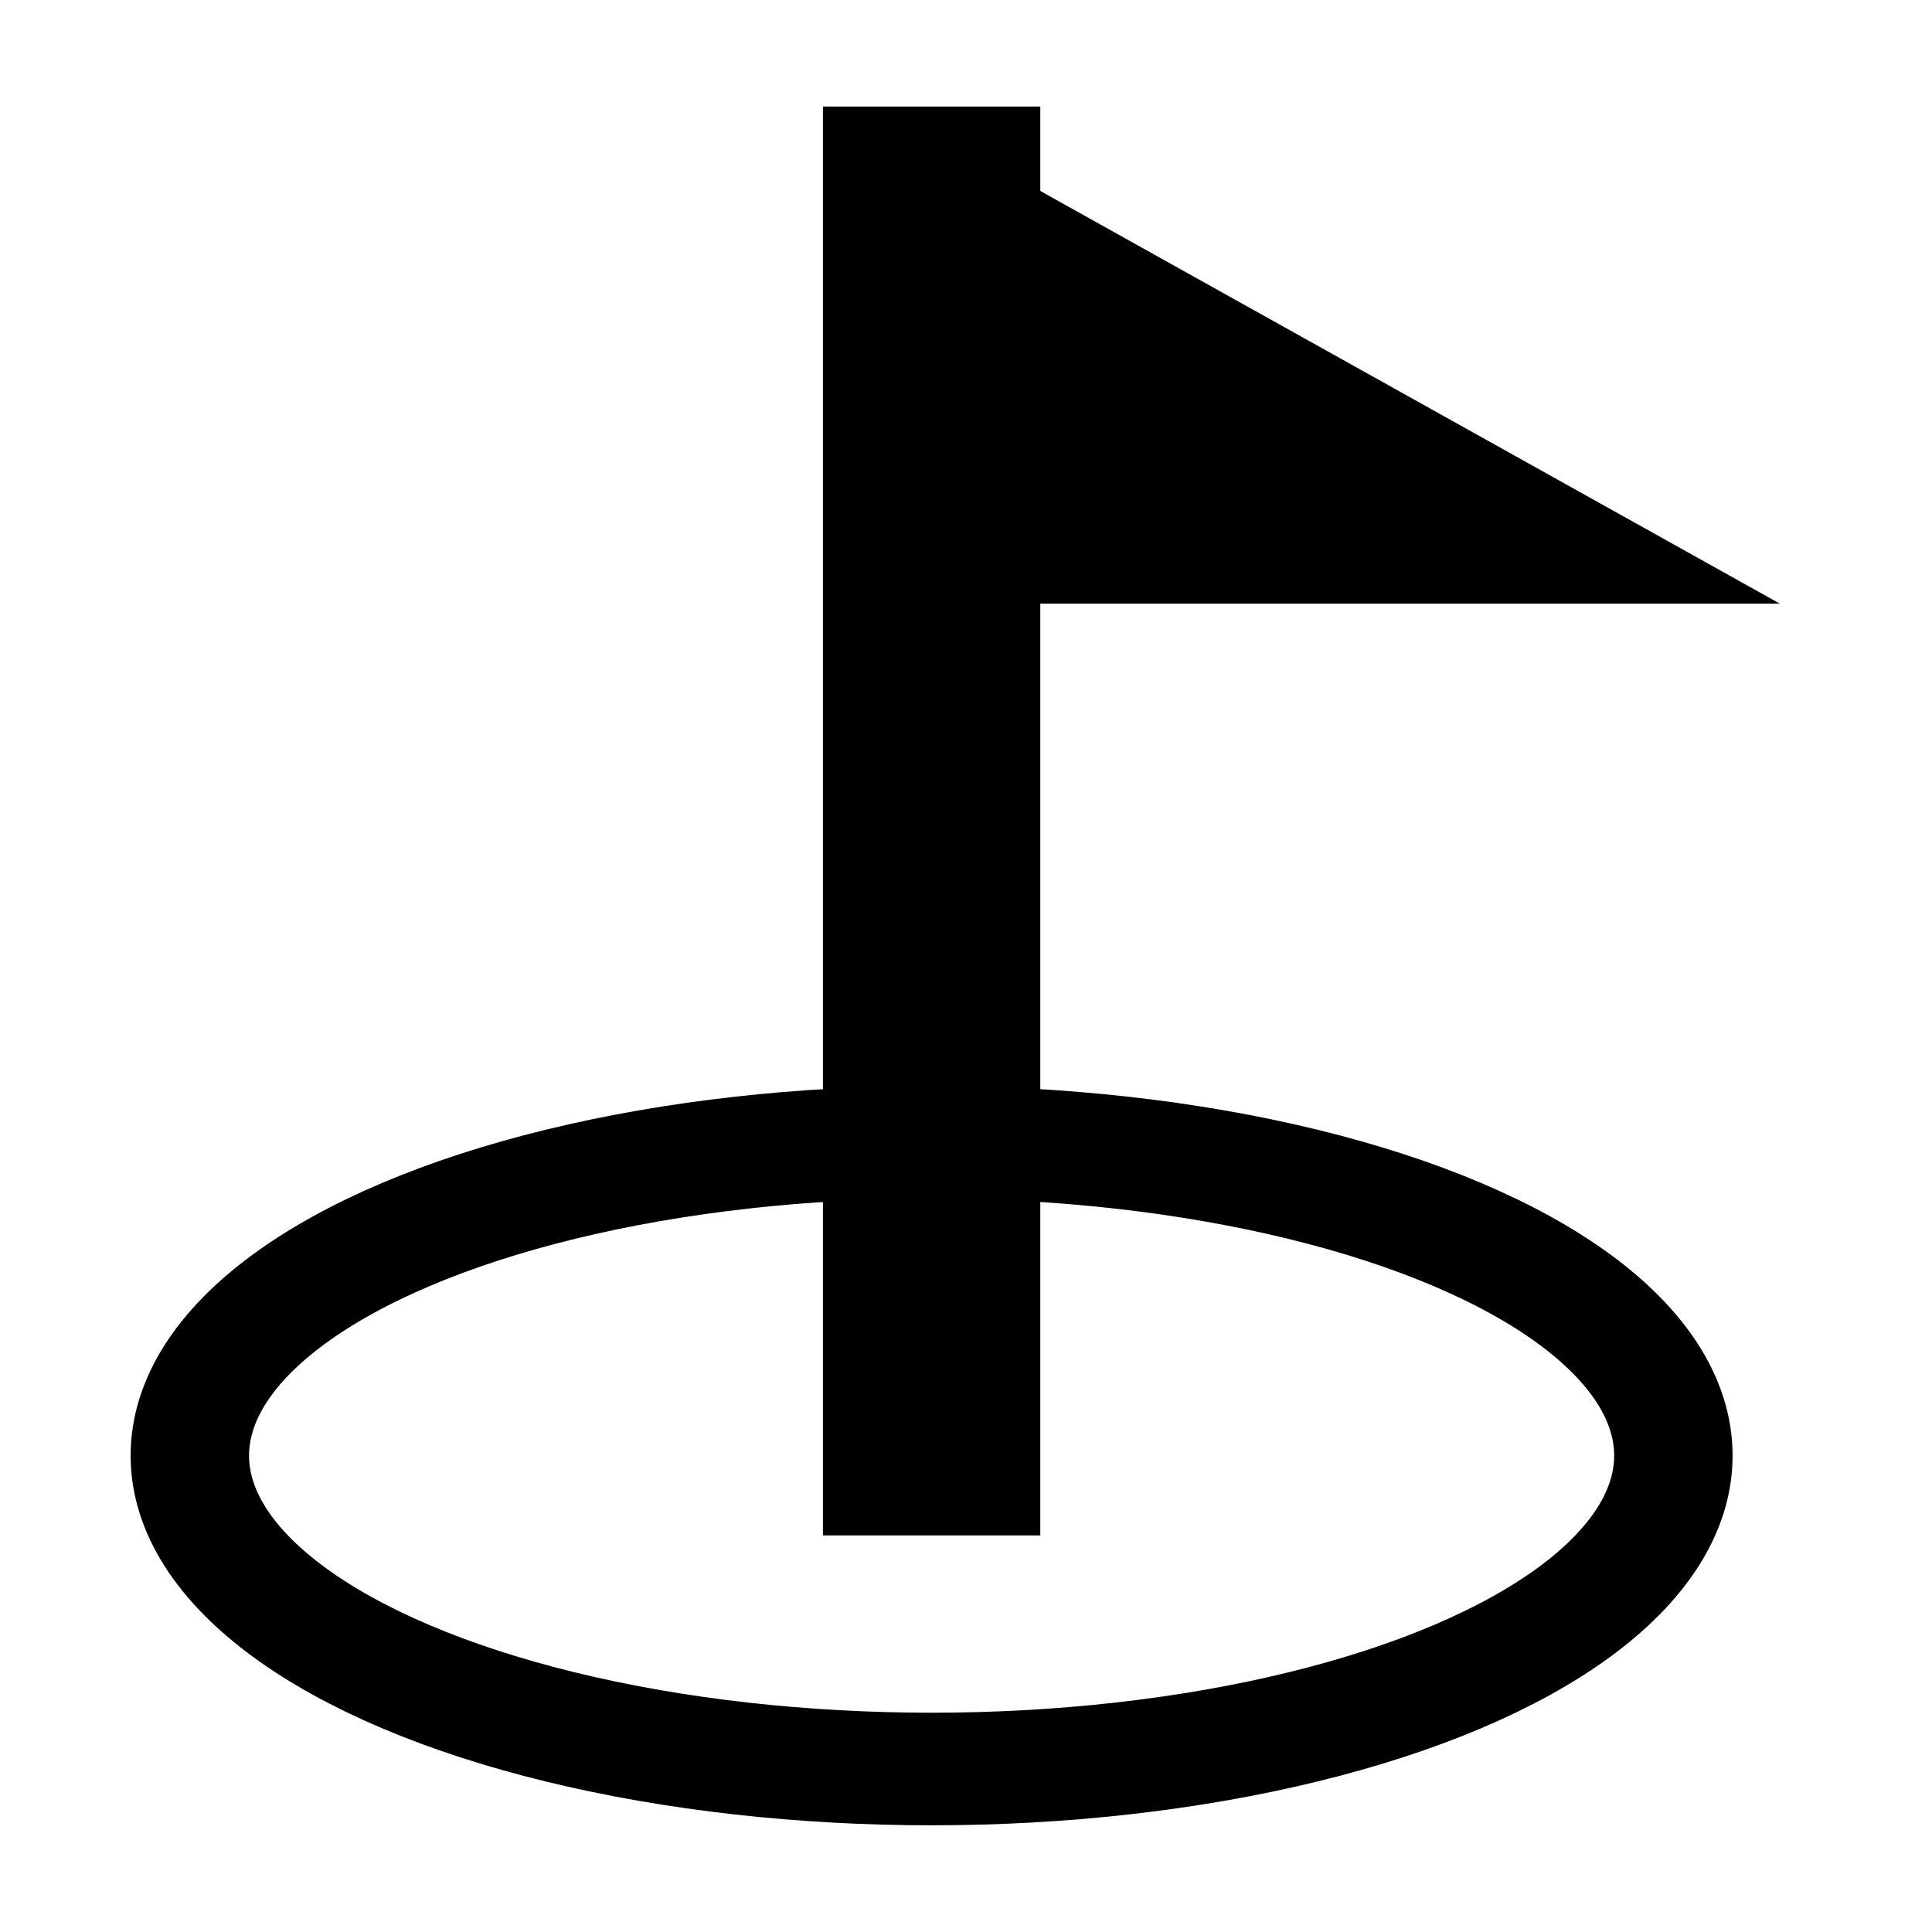
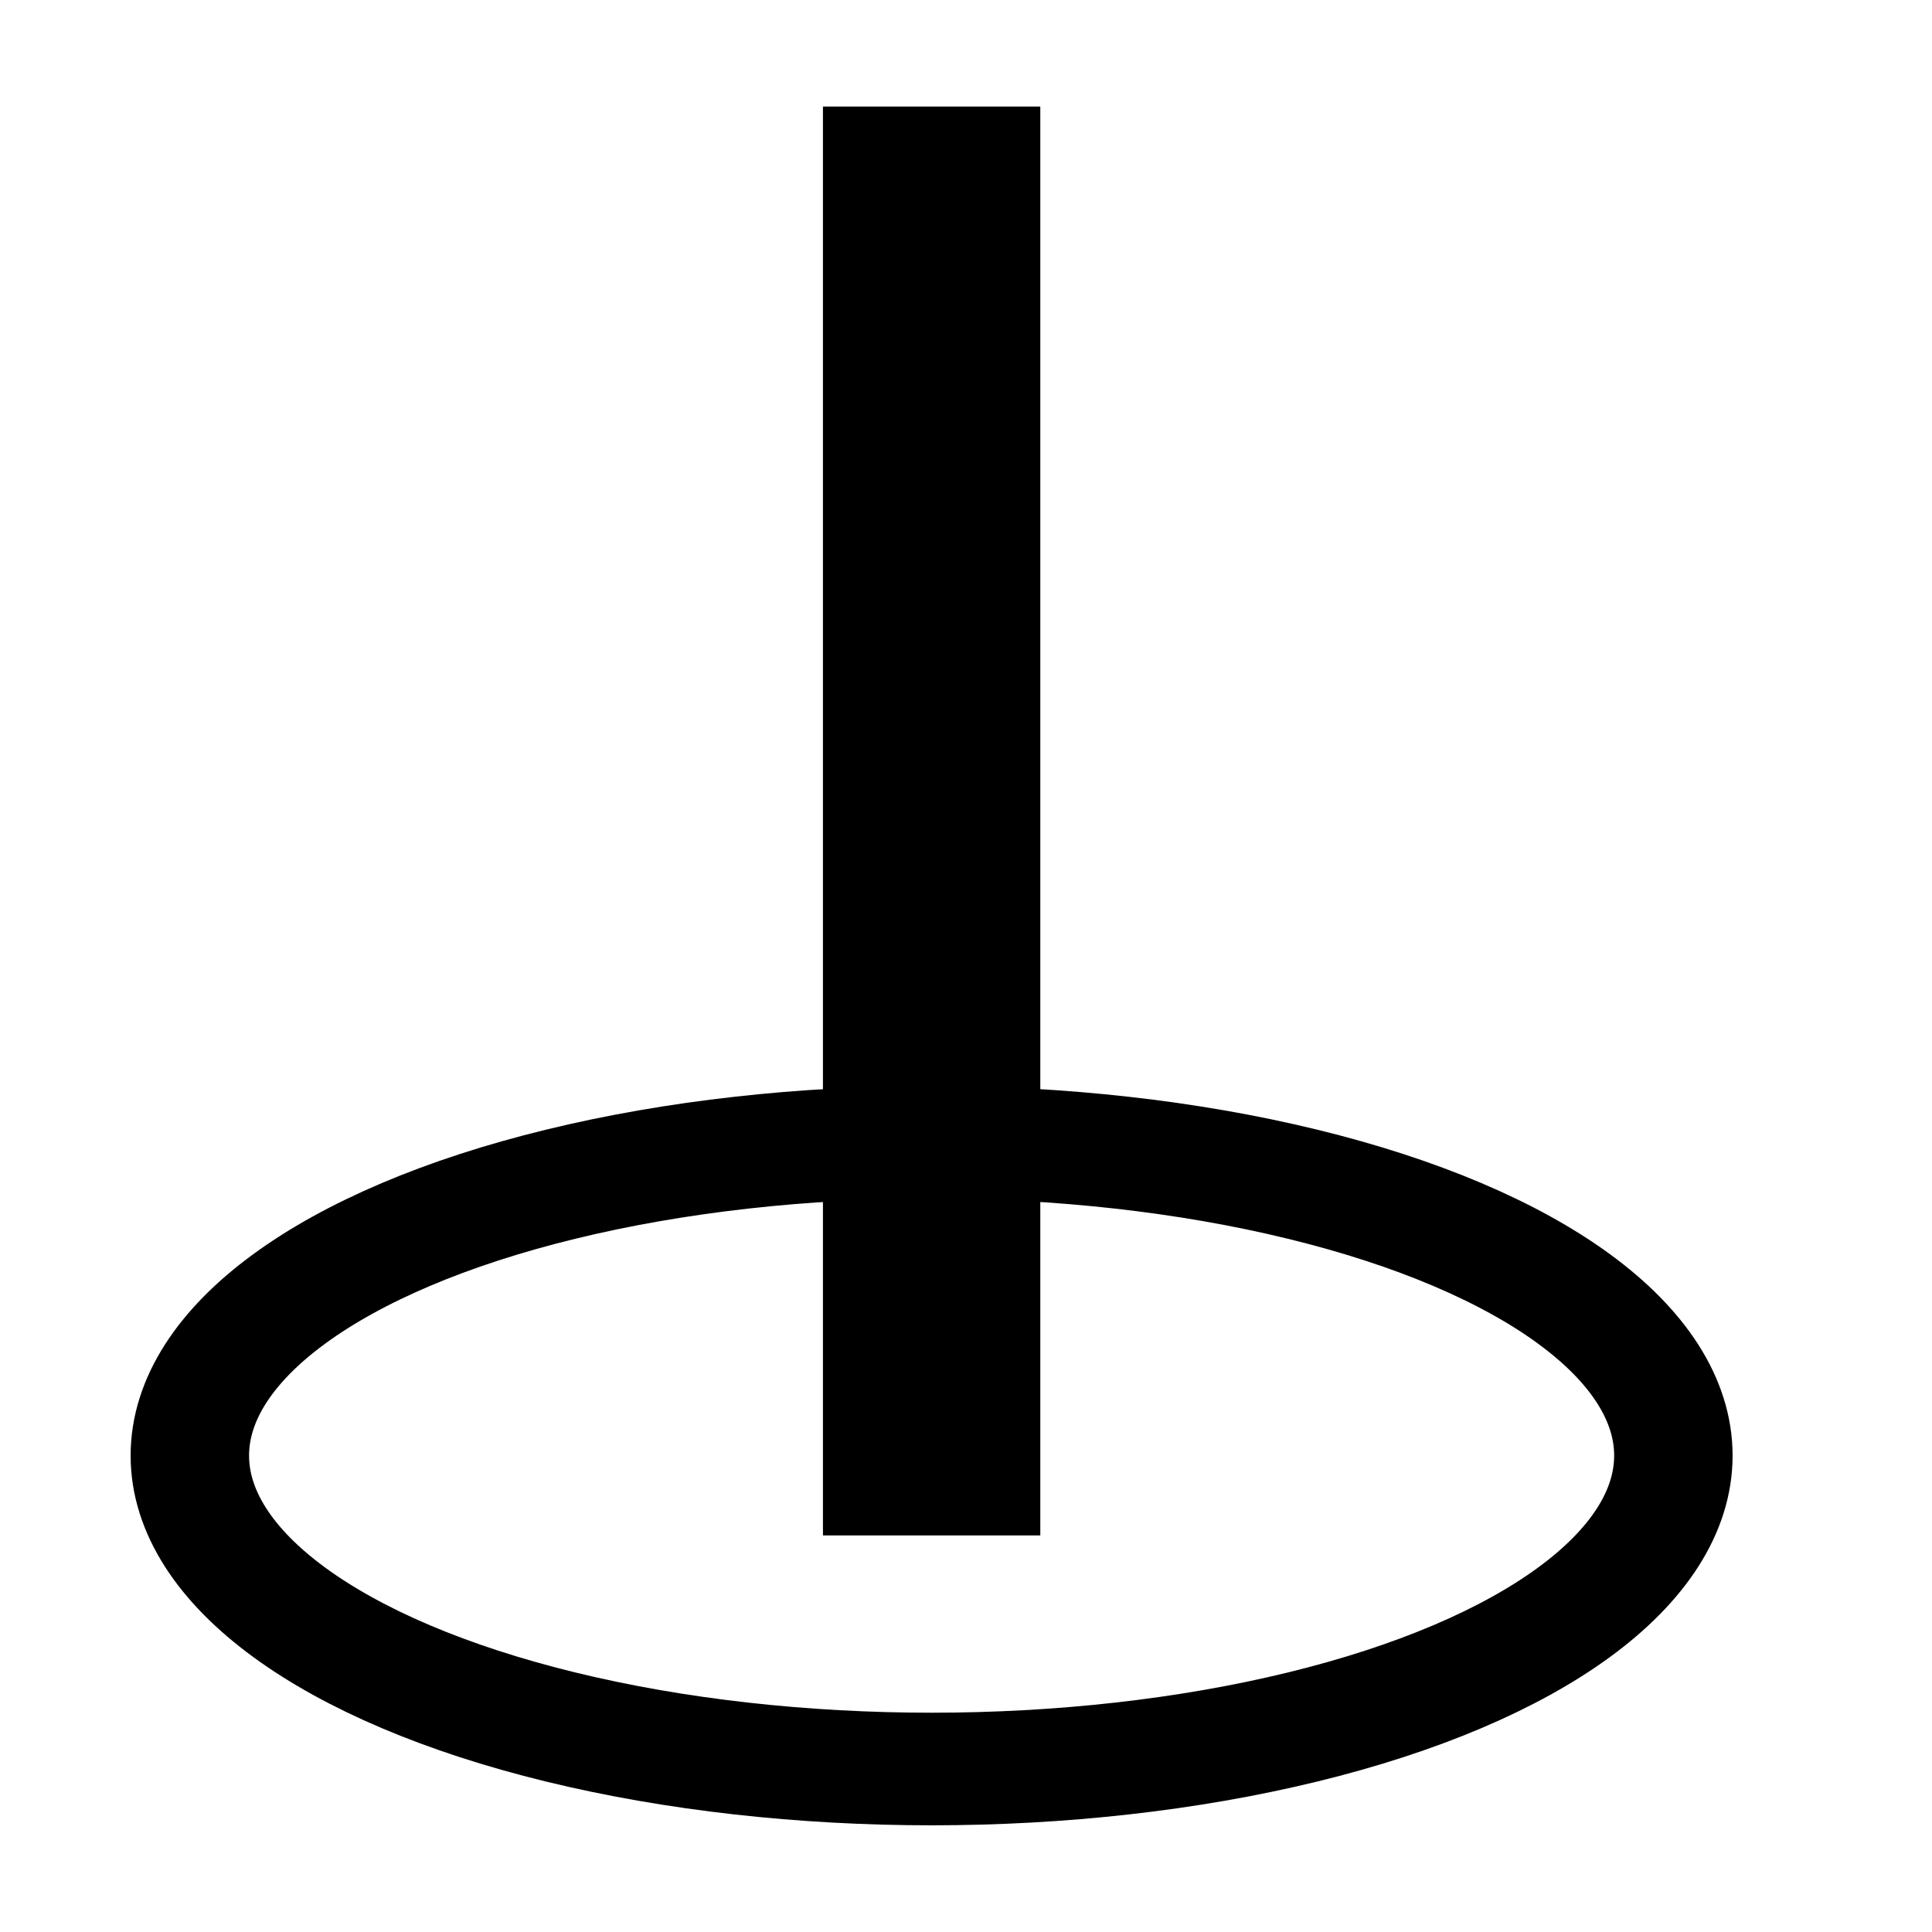
<svg xmlns="http://www.w3.org/2000/svg" version="1.0" x="0" y="0" width="109.134" height="109.134" id="svg602" xml:space="preserve">
  <g transform="matrix(1.175,0,0,1.117,-11.492,-10.468)" style="font-size:12;" id="g796">
    <ellipse cx="59.83" cy="82.983" rx="35.66" ry="15.849" transform="translate(-5.263,-3.814697e-6)" style="fill:none;fill-rule:evenodd;stroke:#000000;stroke-width:5.694;" id="path790" />
    <g id="g793">
      <rect width="4.755" height="66.565" x="56.66" y="17.607" transform="translate(-4.47,-3.814697e-6)" style="fill-rule:evenodd;stroke:#000000;stroke-width:5.694;" id="rect791" />
-       <path d="M 57.056 18.003 L 93.508 39.399 L 57.056 39.399 L 57.056 18.003 z " style="fill-rule:evenodd;stroke:#000000;stroke-width:1;" id="path792" />
    </g>
  </g>
</svg>